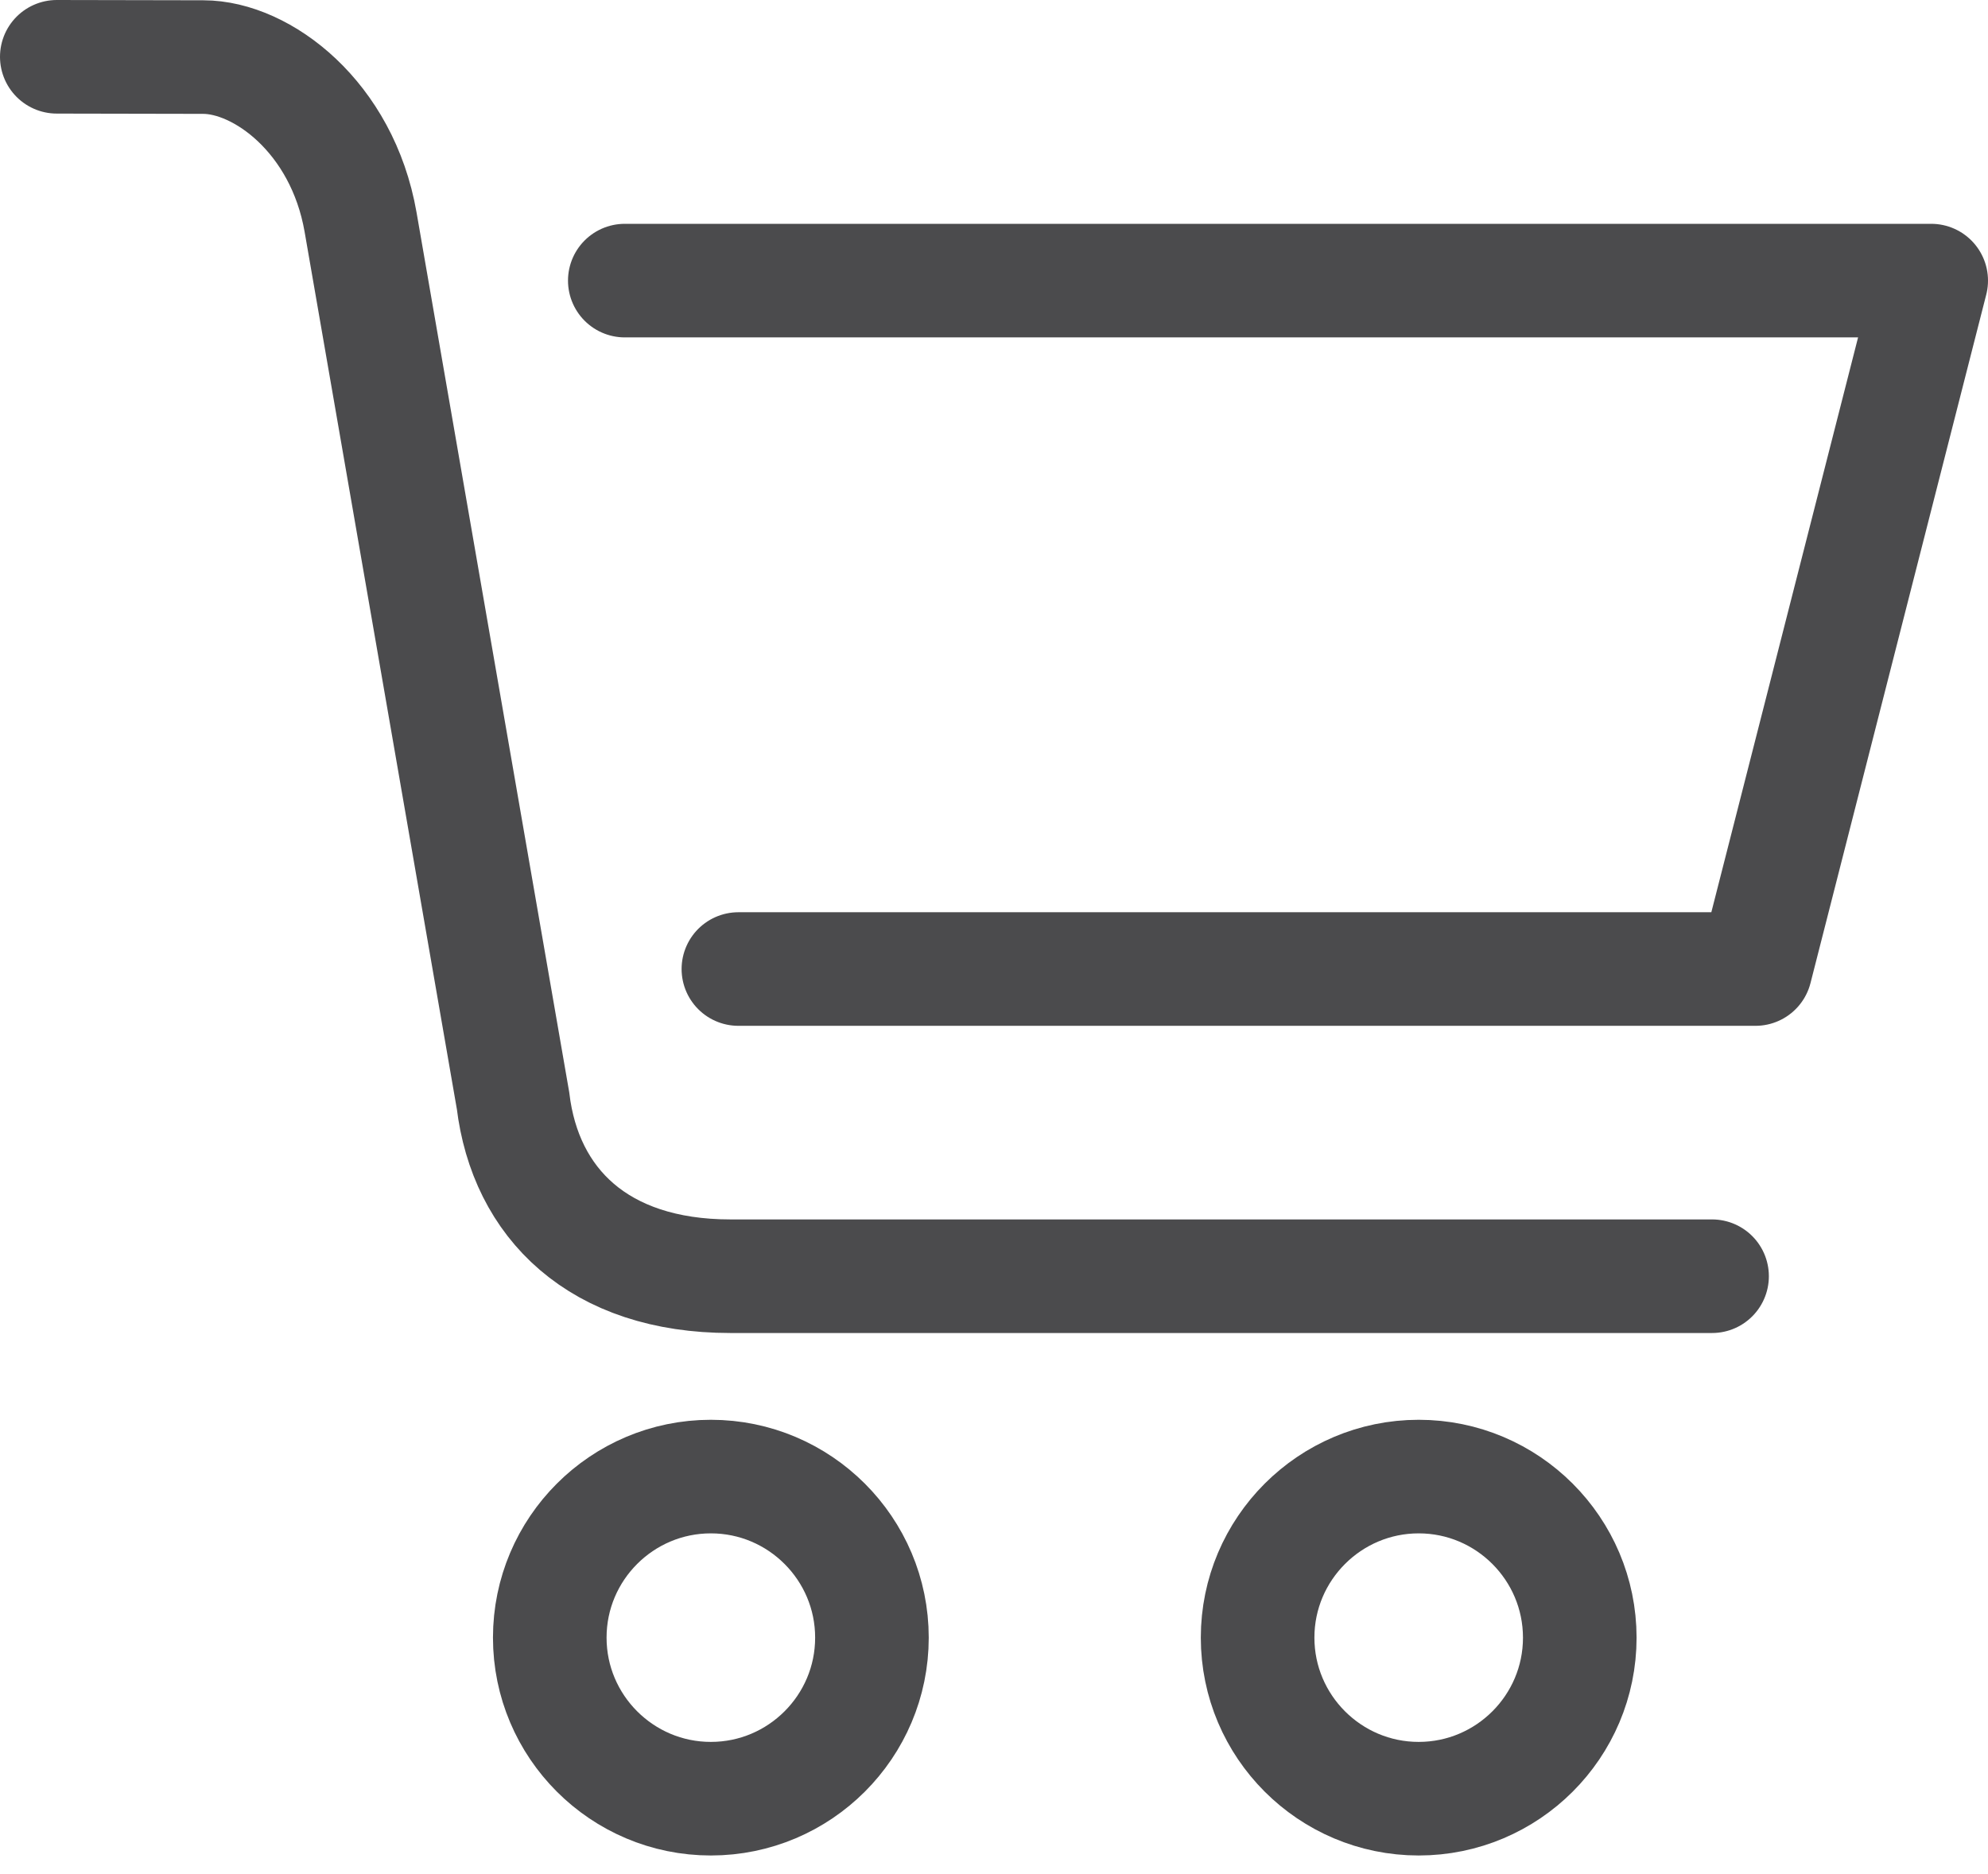
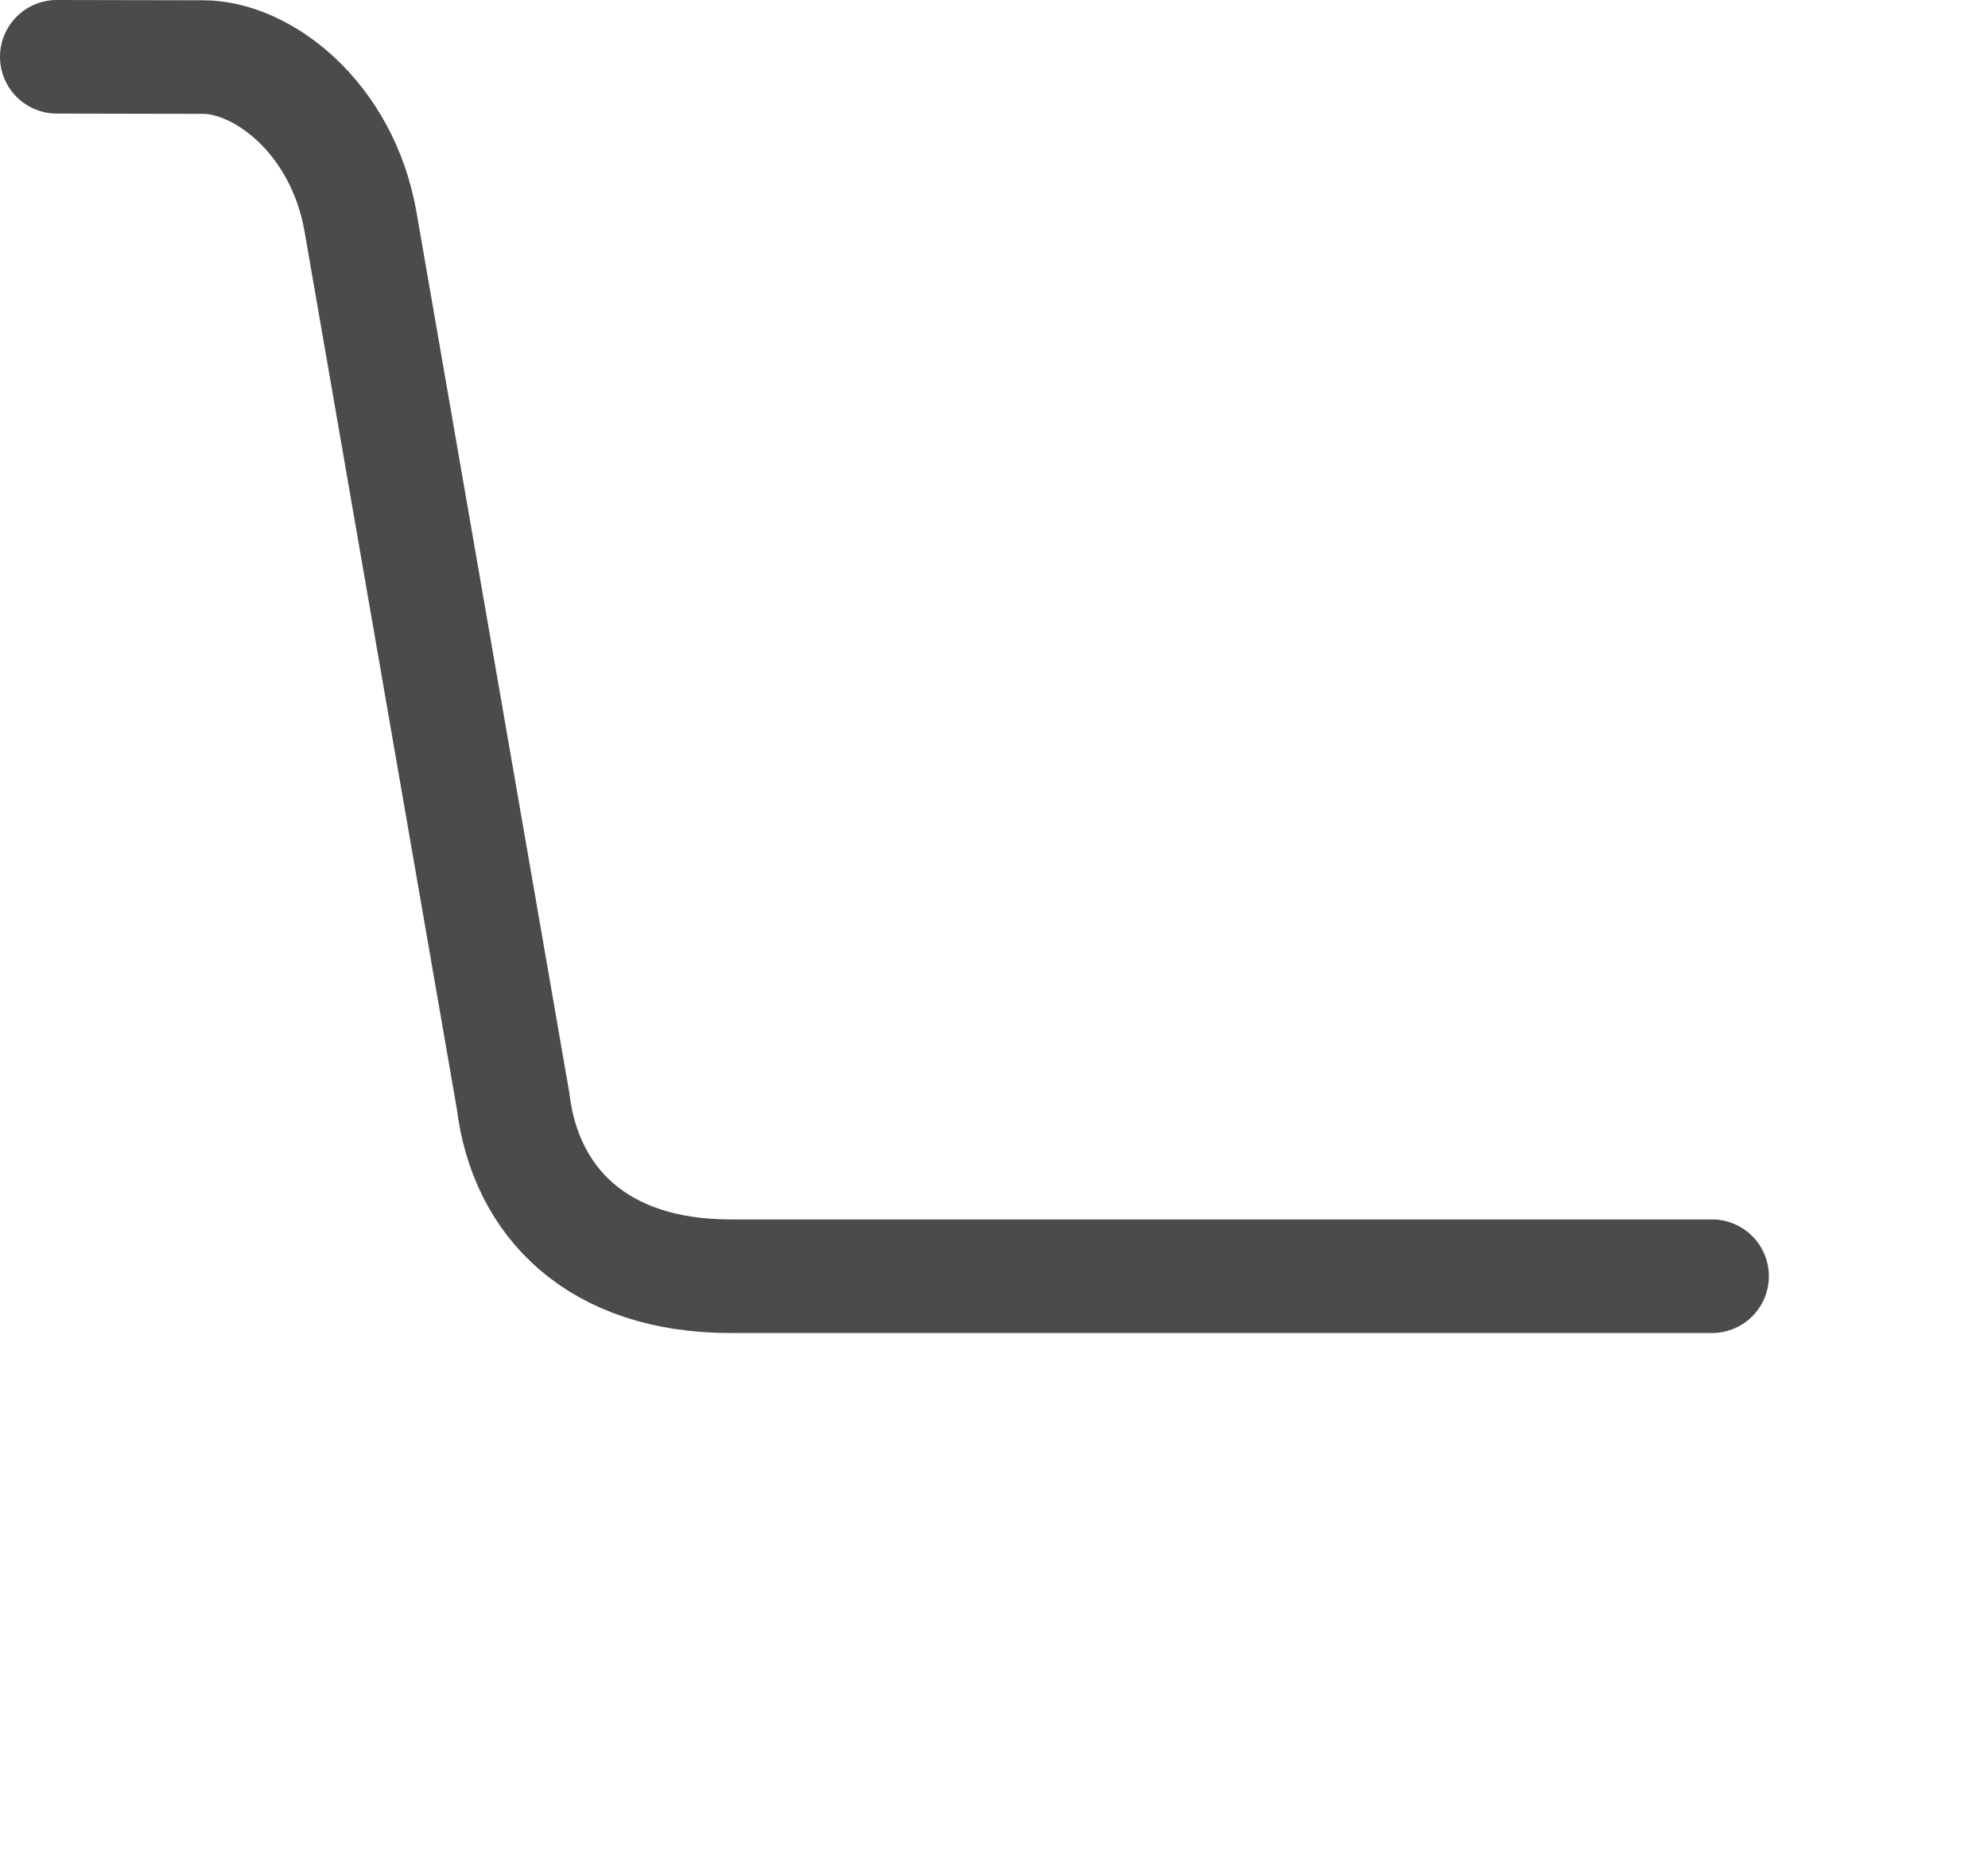
<svg xmlns="http://www.w3.org/2000/svg" version="1.1" id="Ebene_1" x="0px" y="0px" width="35px" height="33px" viewBox="0 0 35 33" enable-background="new 0 0 35 33" xml:space="preserve">
-   <path fill="none" stroke="#4B4B4D" stroke-width="2" stroke-miterlimit="10" d="M12.515,26c-1.564,0-2.836,1.272-2.836,2.836  c0,1.564,1.272,2.836,2.836,2.836s2.836-1.271,2.836-2.836C15.351,27.272,14.079,26,12.515,26" />
-   <path fill="none" stroke="#4B4B4D" stroke-width="2" stroke-miterlimit="10" d="M24.977,26c-1.563,0-2.836,1.272-2.836,2.836  c0,1.564,1.272,2.836,2.836,2.836c1.564,0,2.836-1.271,2.836-2.836C27.812,27.272,26.541,26,24.977,26" />
-   <polyline fill="none" stroke="#4B4B4D" stroke-width="2" stroke-linecap="round" stroke-linejoin="round" points="11,4.941   34,4.941 30.906,17.063 13,17.063 " />
  <path fill="none" stroke="#4B4B4D" stroke-width="2" stroke-linecap="round" d="M1,1l2.578,0.005c1.031,0,2.447,1.053,2.77,2.905  l2.684,15.469c0.218,1.809,1.507,3.093,3.827,3.093h17.283" />
</svg>